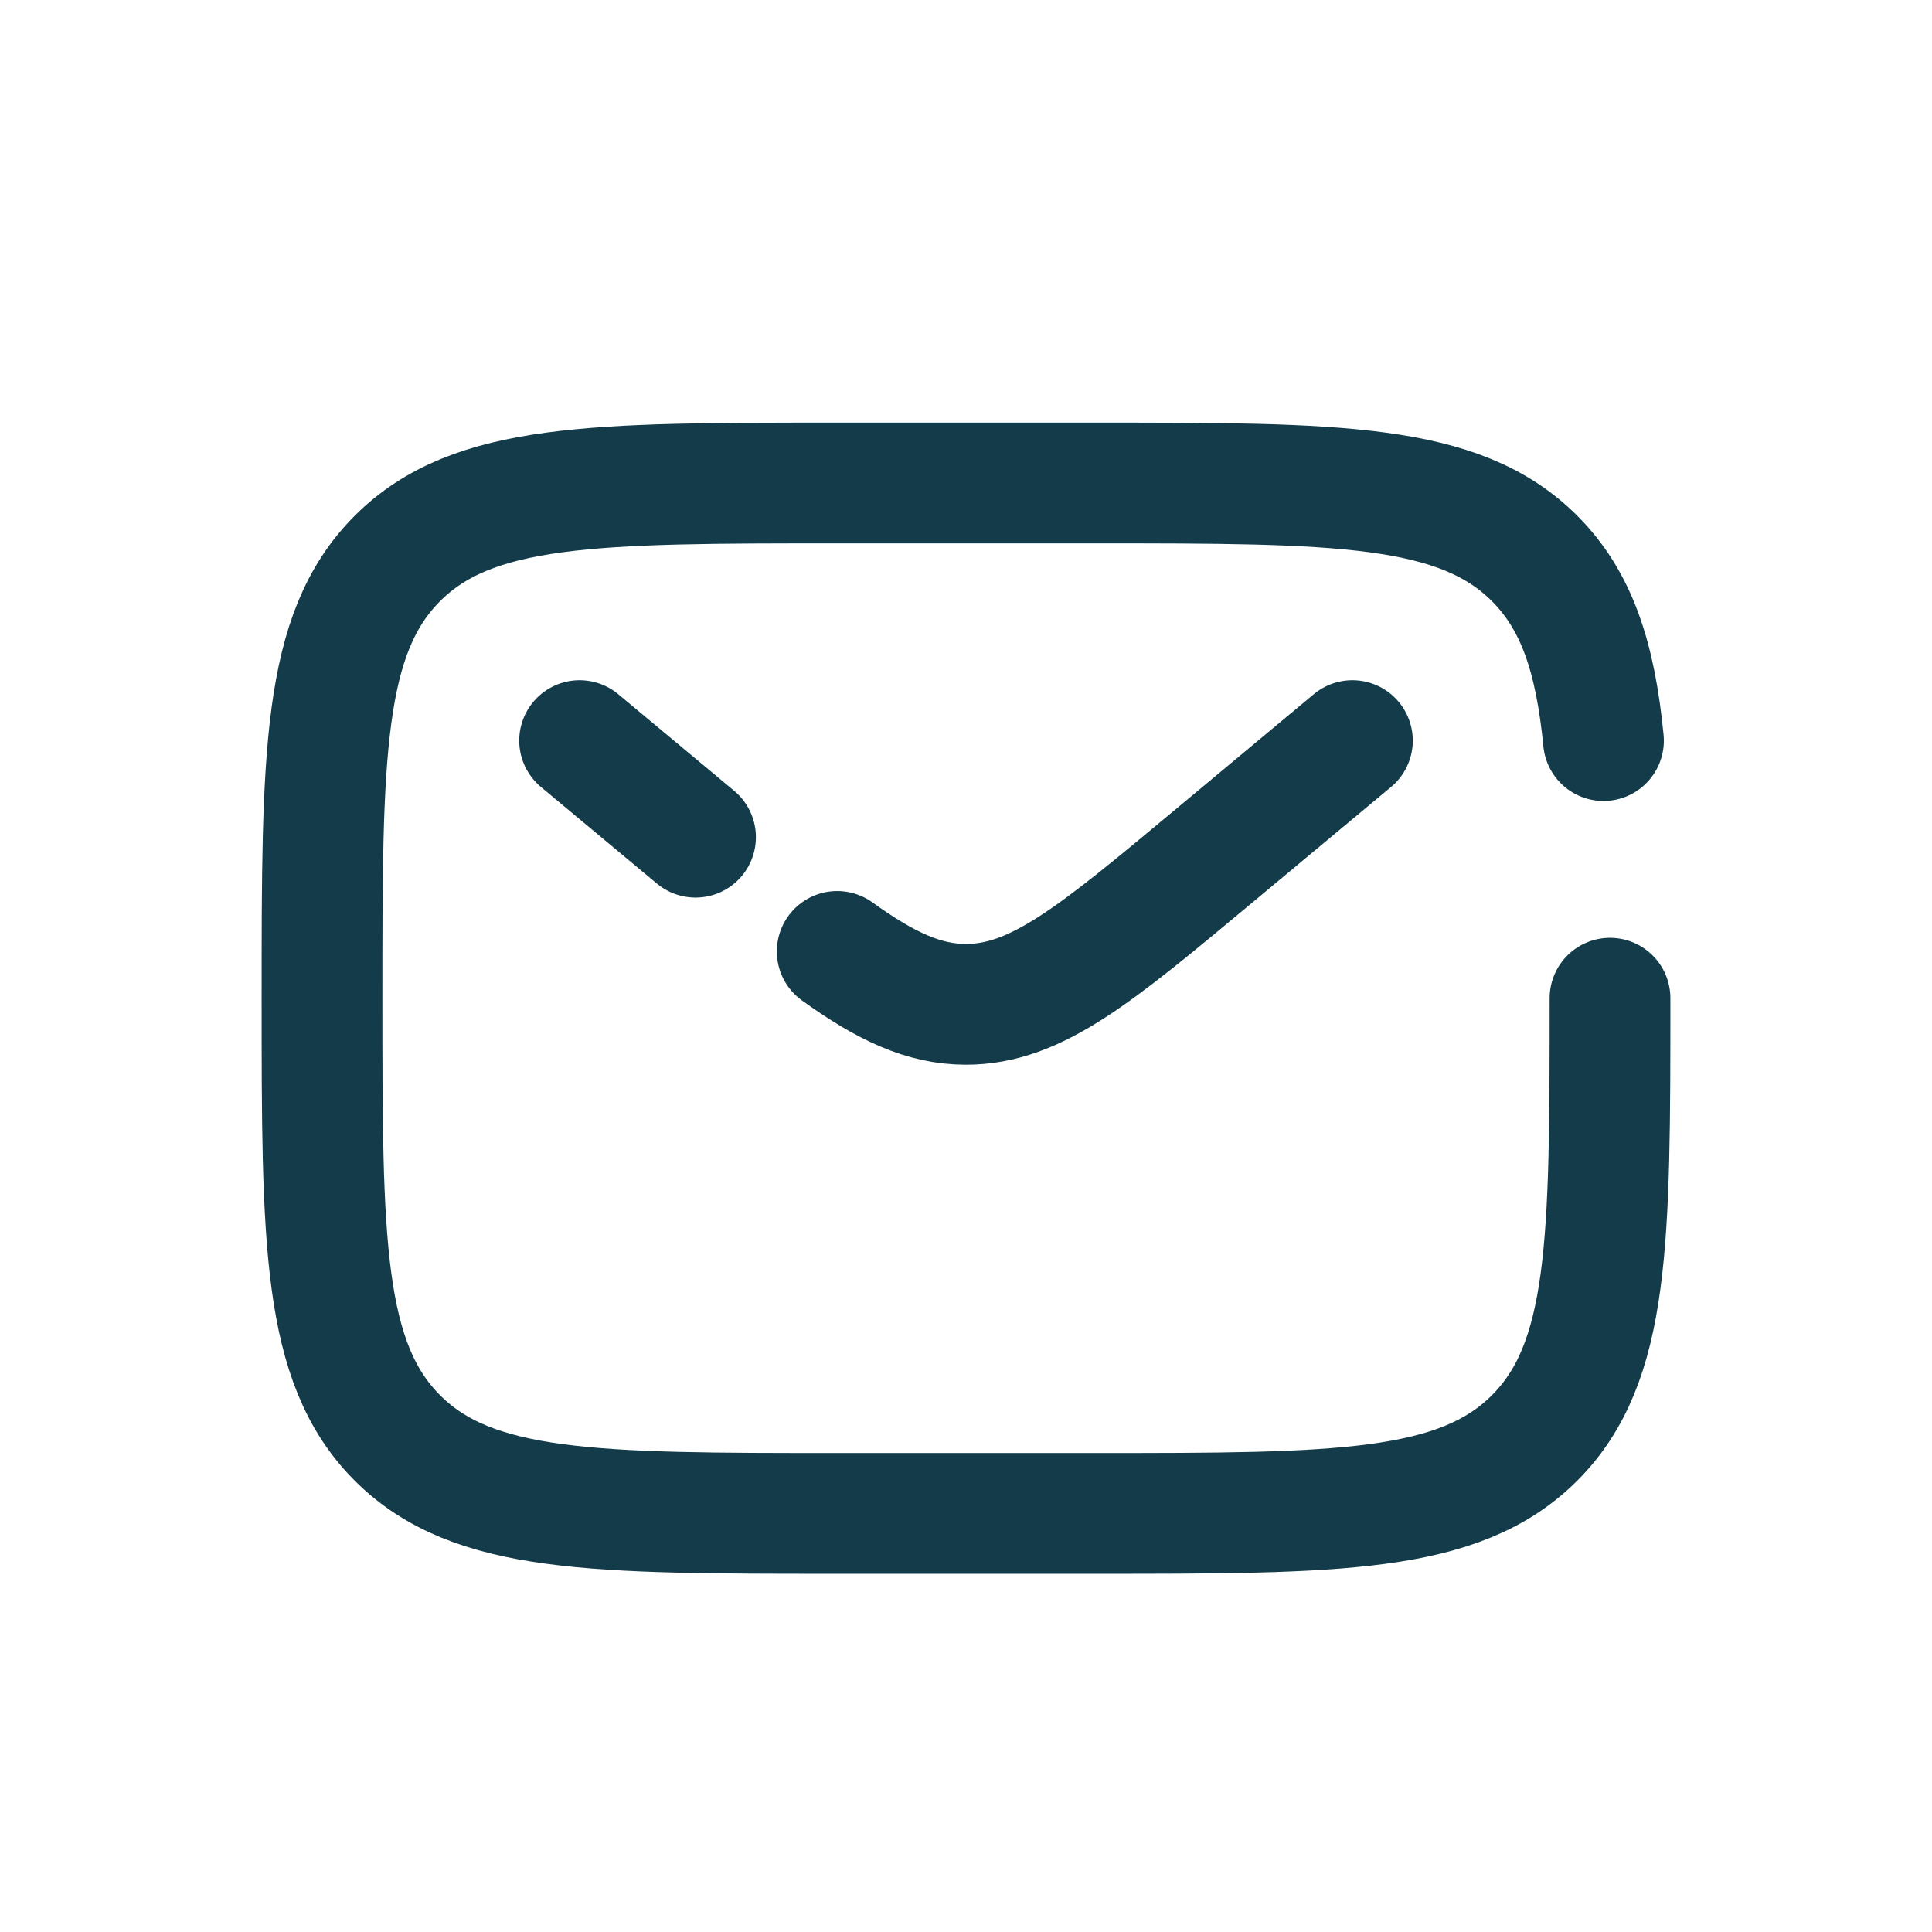
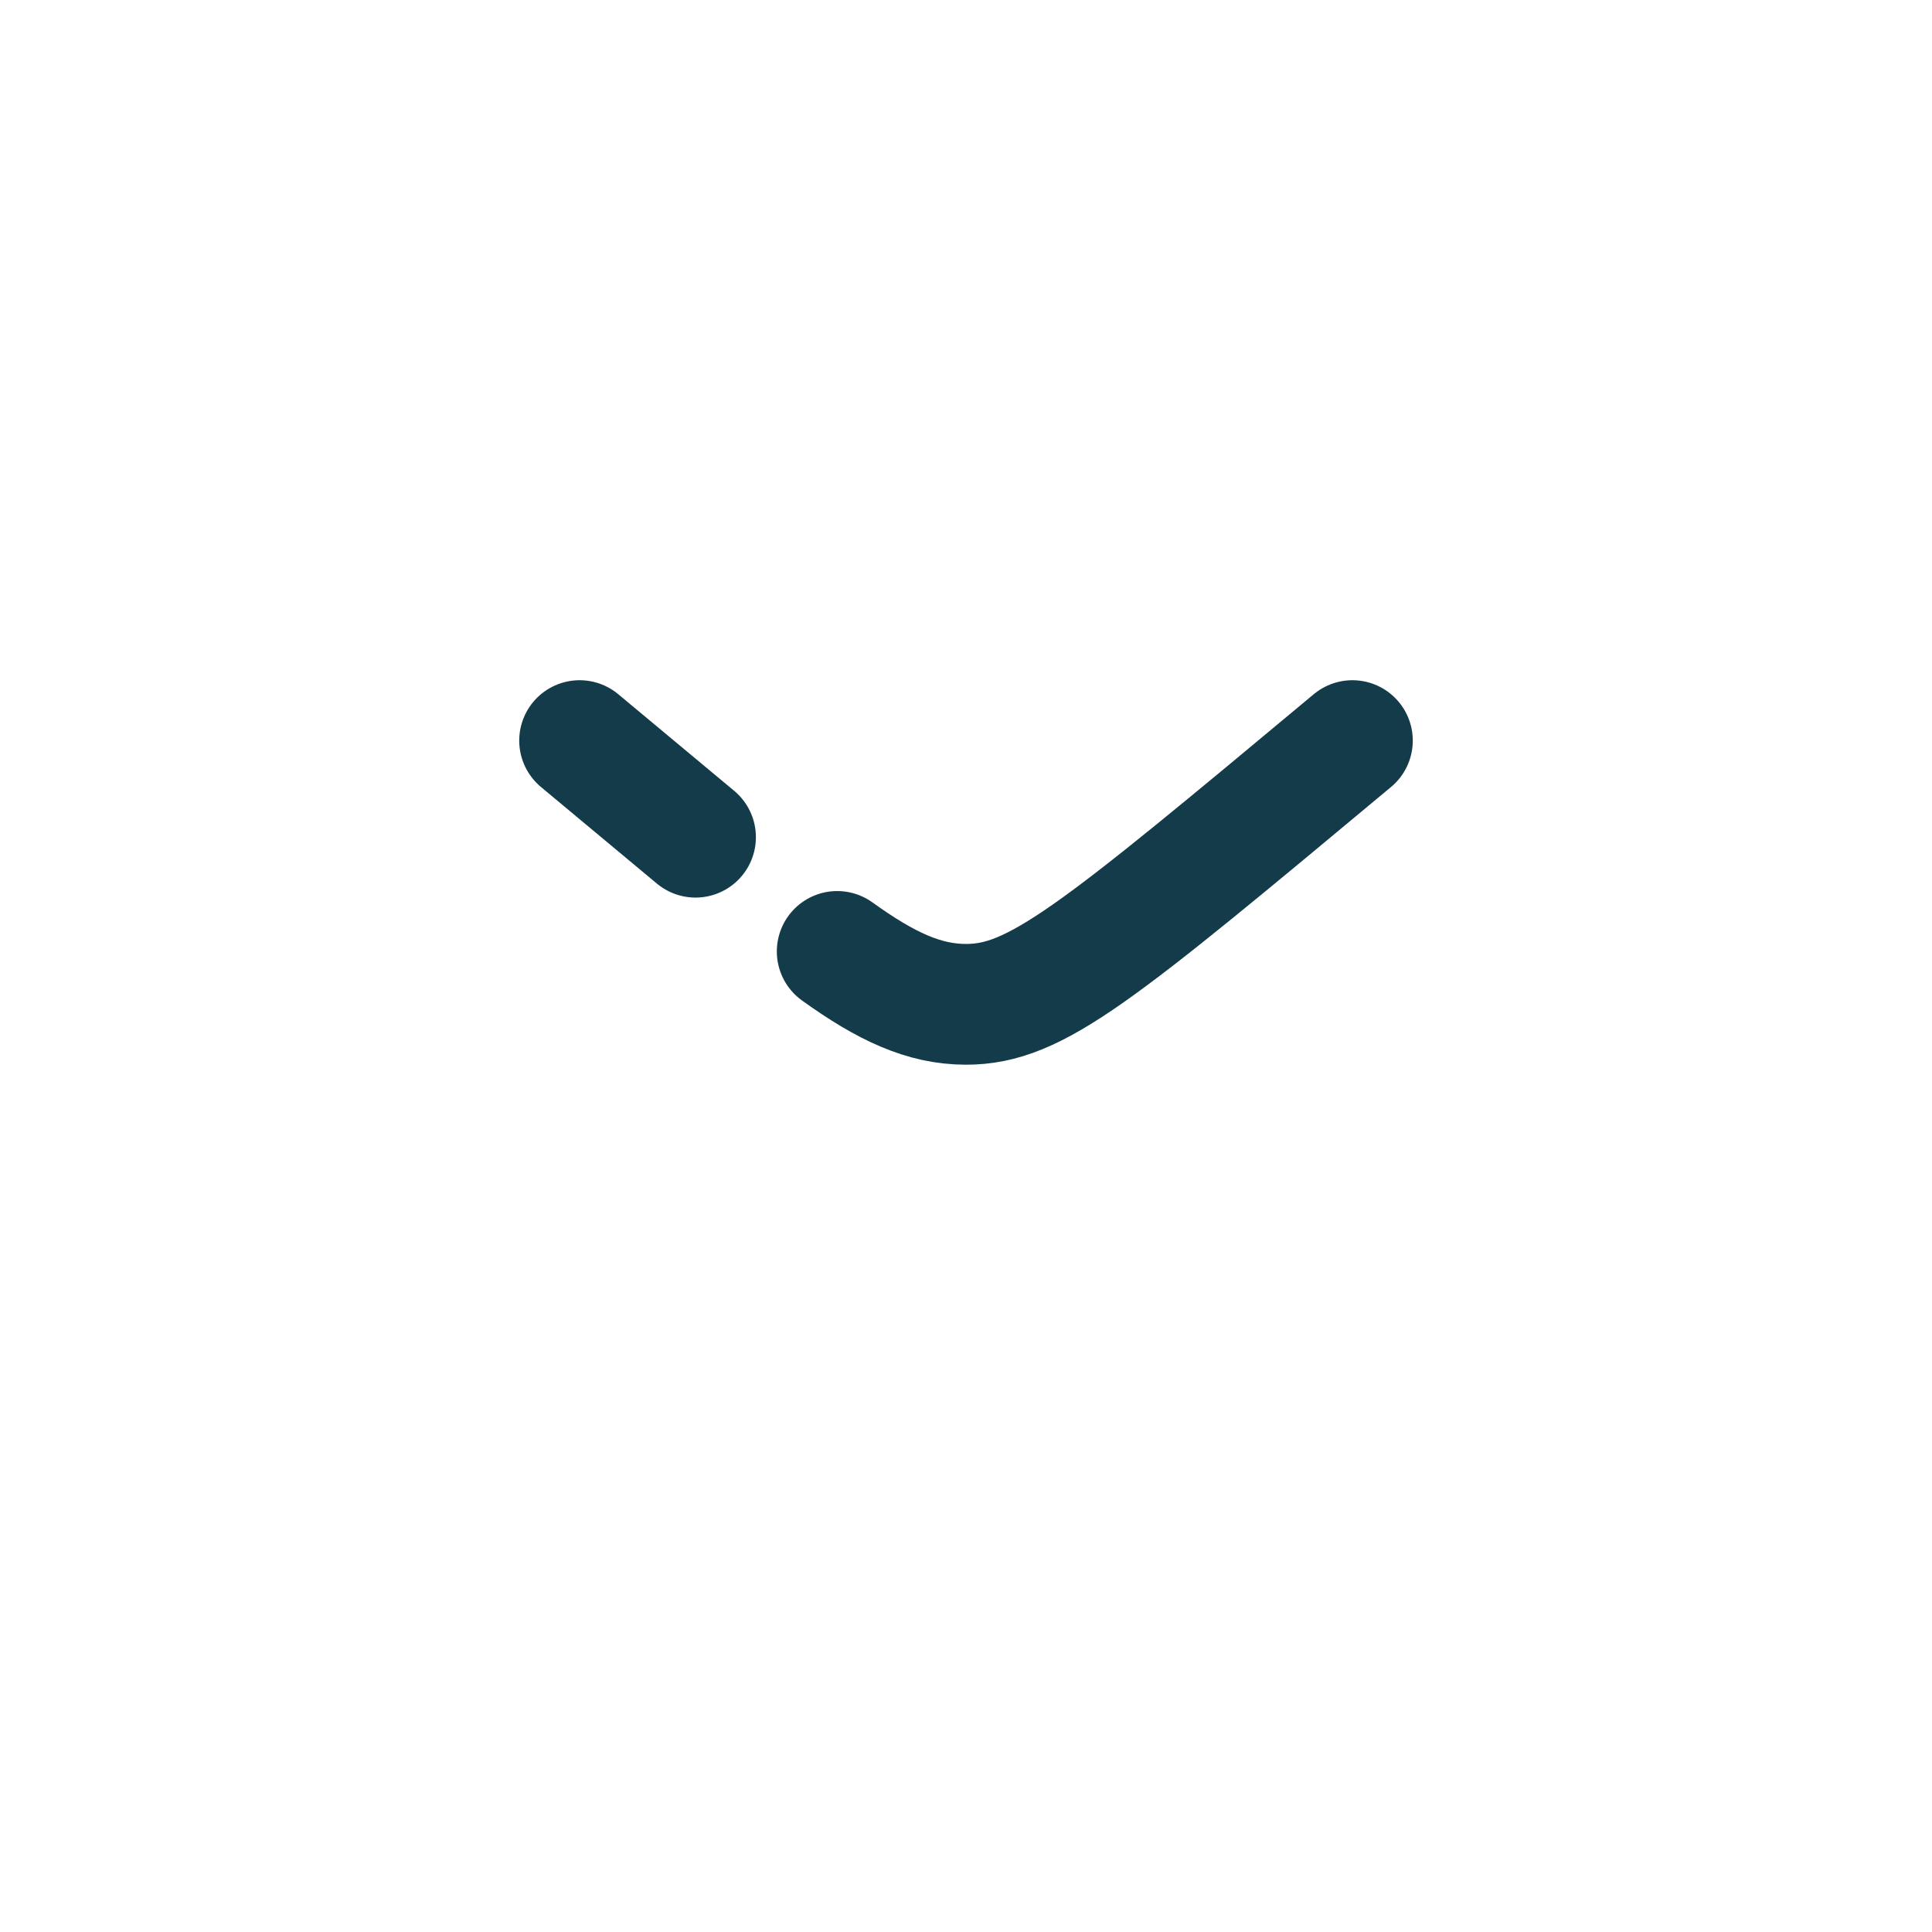
<svg xmlns="http://www.w3.org/2000/svg" width="24" height="24" viewBox="0 0 24 24" fill="none">
-   <path d="M20 12.4C20 15.417 20 16.925 19.063 17.863C18.125 18.8 16.617 18.8 13.6 18.8H10.4C7.383 18.8 5.875 18.8 4.937 17.863C4 16.925 4 15.417 4 12.4C4 9.383 4 7.875 4.937 6.937C5.875 6 7.383 6 10.4 6H13.6C16.617 6 18.125 6 19.063 6.937C19.585 7.46 19.817 8.16 19.919 9.2" stroke="#133B4A" stroke-width="1.5" stroke-linecap="round" />
-   <path d="M16.8 9.2L15.073 10.639C13.604 11.864 12.869 12.476 12 12.476C11.481 12.476 11.009 12.257 10.4 11.819M7.2 9.2L7.92 9.8L8.64 10.4" stroke="#133B4A" stroke-width="1.5" stroke-linecap="round" />
+   <path d="M16.8 9.2C13.604 11.864 12.869 12.476 12 12.476C11.481 12.476 11.009 12.257 10.4 11.819M7.2 9.2L7.92 9.8L8.64 10.4" stroke="#133B4A" stroke-width="1.5" stroke-linecap="round" />
</svg>